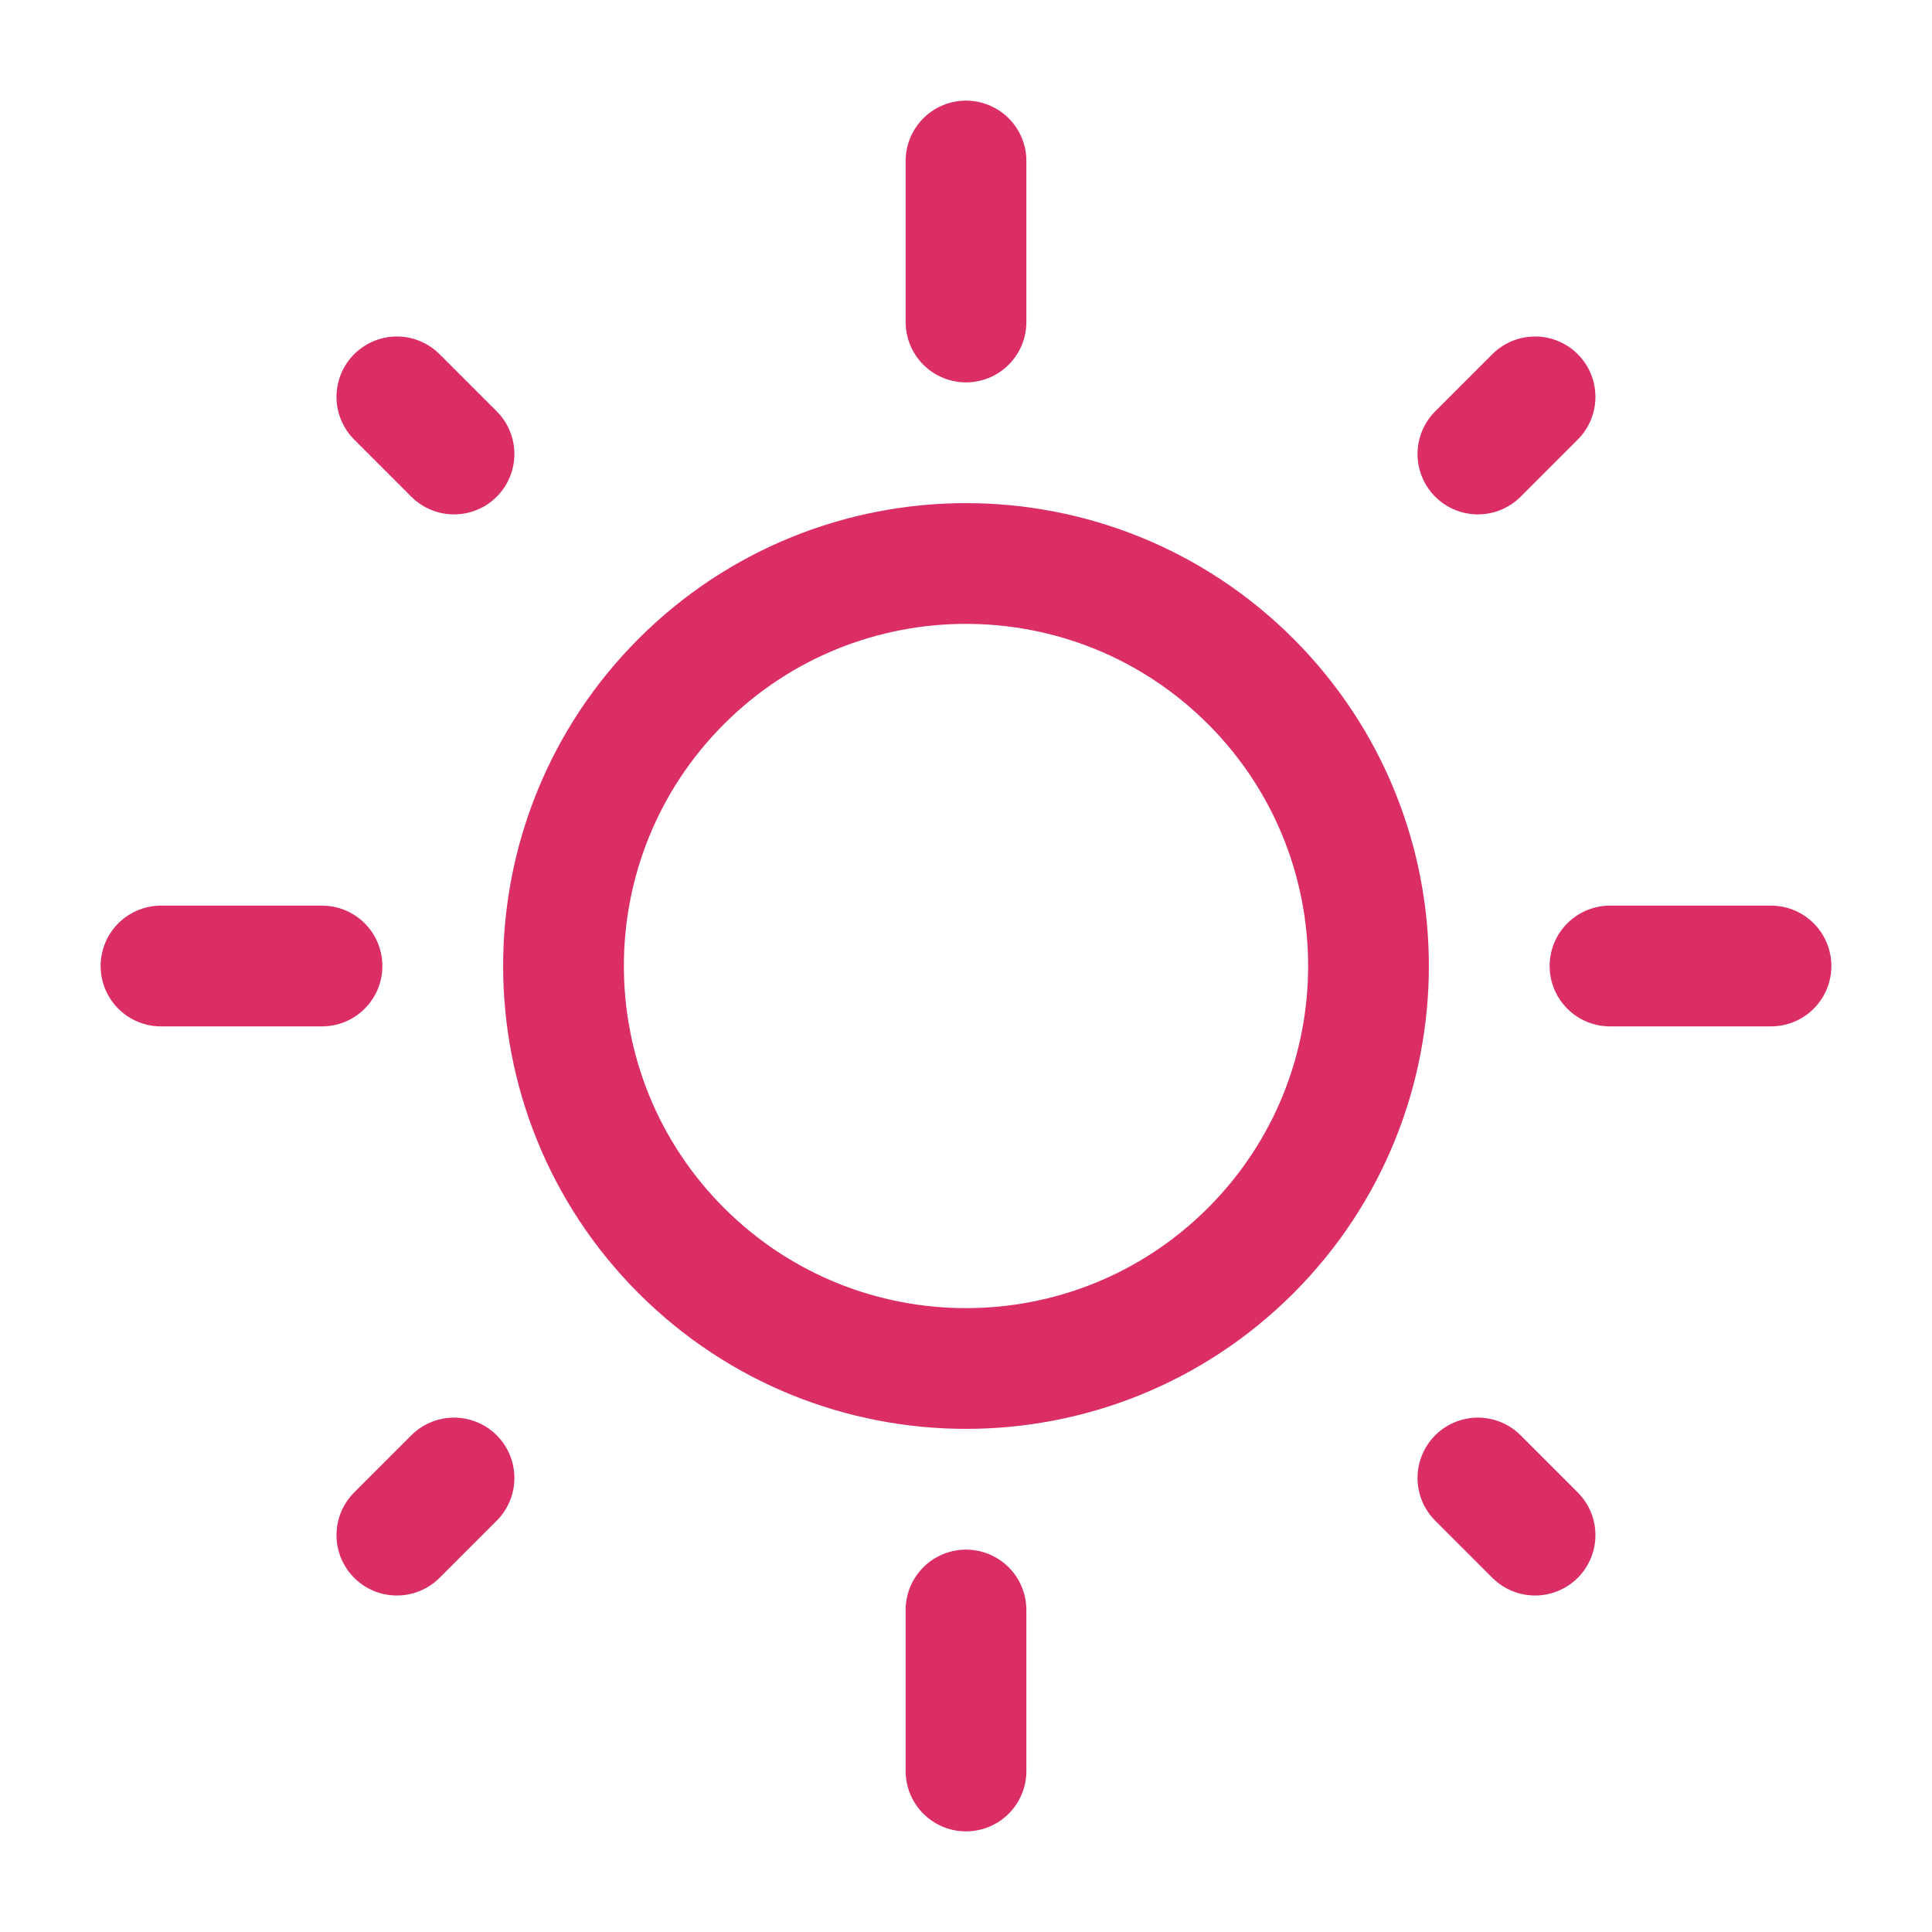
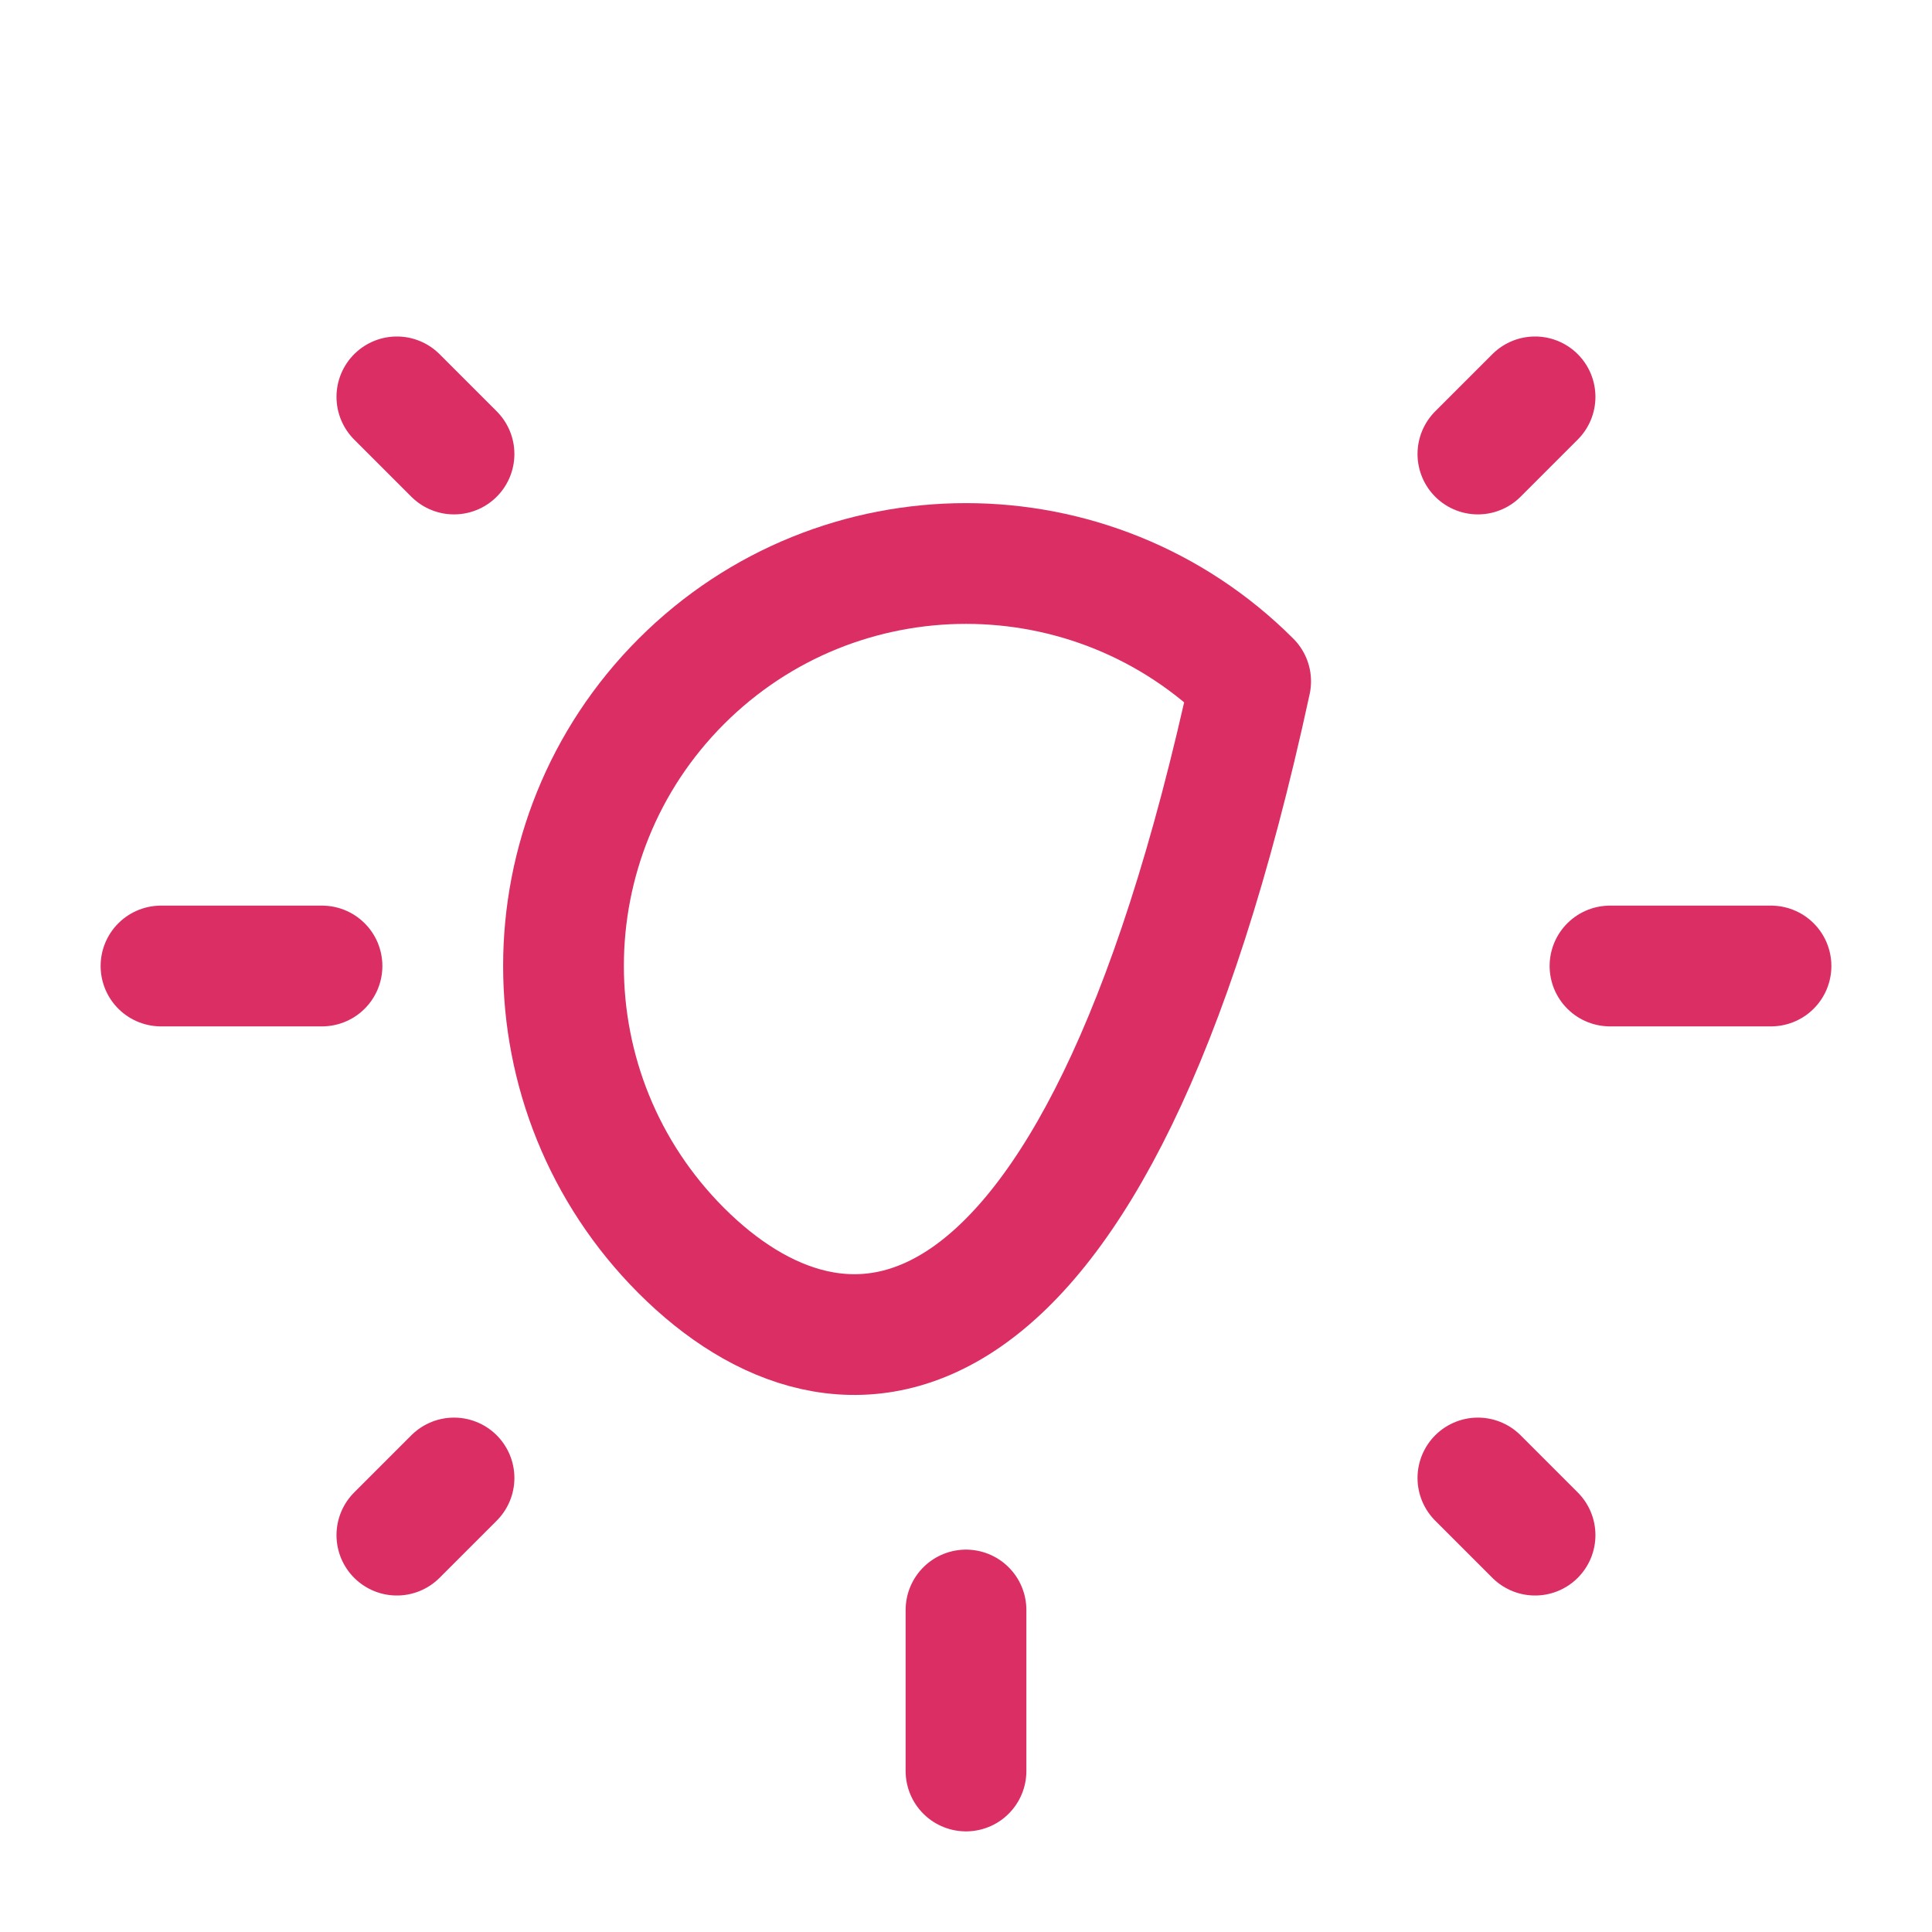
<svg xmlns="http://www.w3.org/2000/svg" width="24" height="24" viewBox="0 0 24 24" fill="none">
  <g clip-path="url(#clip0_146_3841)">
-     <path d="M15.536 8.464C17.488 10.417 17.488 13.583 15.536 15.536C13.583 17.488 10.417 17.488 8.464 15.536C6.512 13.583 6.512 10.417 8.464 8.464C10.417 6.512 13.583 6.512 15.536 8.464Z" stroke="#DB2E65" stroke-width="1.5" stroke-linecap="round" stroke-linejoin="round" />
-     <path d="M12 4V2" stroke="#DB2E65" stroke-width="1.5" stroke-linecap="round" stroke-linejoin="round" />
+     <path d="M15.536 8.464C13.583 17.488 10.417 17.488 8.464 15.536C6.512 13.583 6.512 10.417 8.464 8.464C10.417 6.512 13.583 6.512 15.536 8.464Z" stroke="#DB2E65" stroke-width="1.5" stroke-linecap="round" stroke-linejoin="round" />
    <path d="M12 22V20" stroke="#DB2E65" stroke-width="1.5" stroke-linecap="round" stroke-linejoin="round" />
    <path d="M18.359 5.64L19.069 4.93" stroke="#DB2E65" stroke-width="1.5" stroke-linecap="round" stroke-linejoin="round" />
    <path d="M4.93 19.07L5.64 18.36" stroke="#DB2E65" stroke-width="1.5" stroke-linecap="round" stroke-linejoin="round" />
    <path d="M20 12H22" stroke="#DB2E65" stroke-width="1.5" stroke-linecap="round" stroke-linejoin="round" />
    <path d="M2 12H4" stroke="#DB2E65" stroke-width="1.5" stroke-linecap="round" stroke-linejoin="round" />
    <path d="M18.359 18.36L19.069 19.07" stroke="#DB2E65" stroke-width="1.5" stroke-linecap="round" stroke-linejoin="round" />
    <path d="M4.93 4.93L5.64 5.64" stroke="#DB2E65" stroke-width="1.5" stroke-linecap="round" stroke-linejoin="round" />
  </g>
  <defs>
    <clipPath id="clip0_146_3841">
      <rect width="24" height="24" fill="white" />
    </clipPath>
  </defs>
</svg>